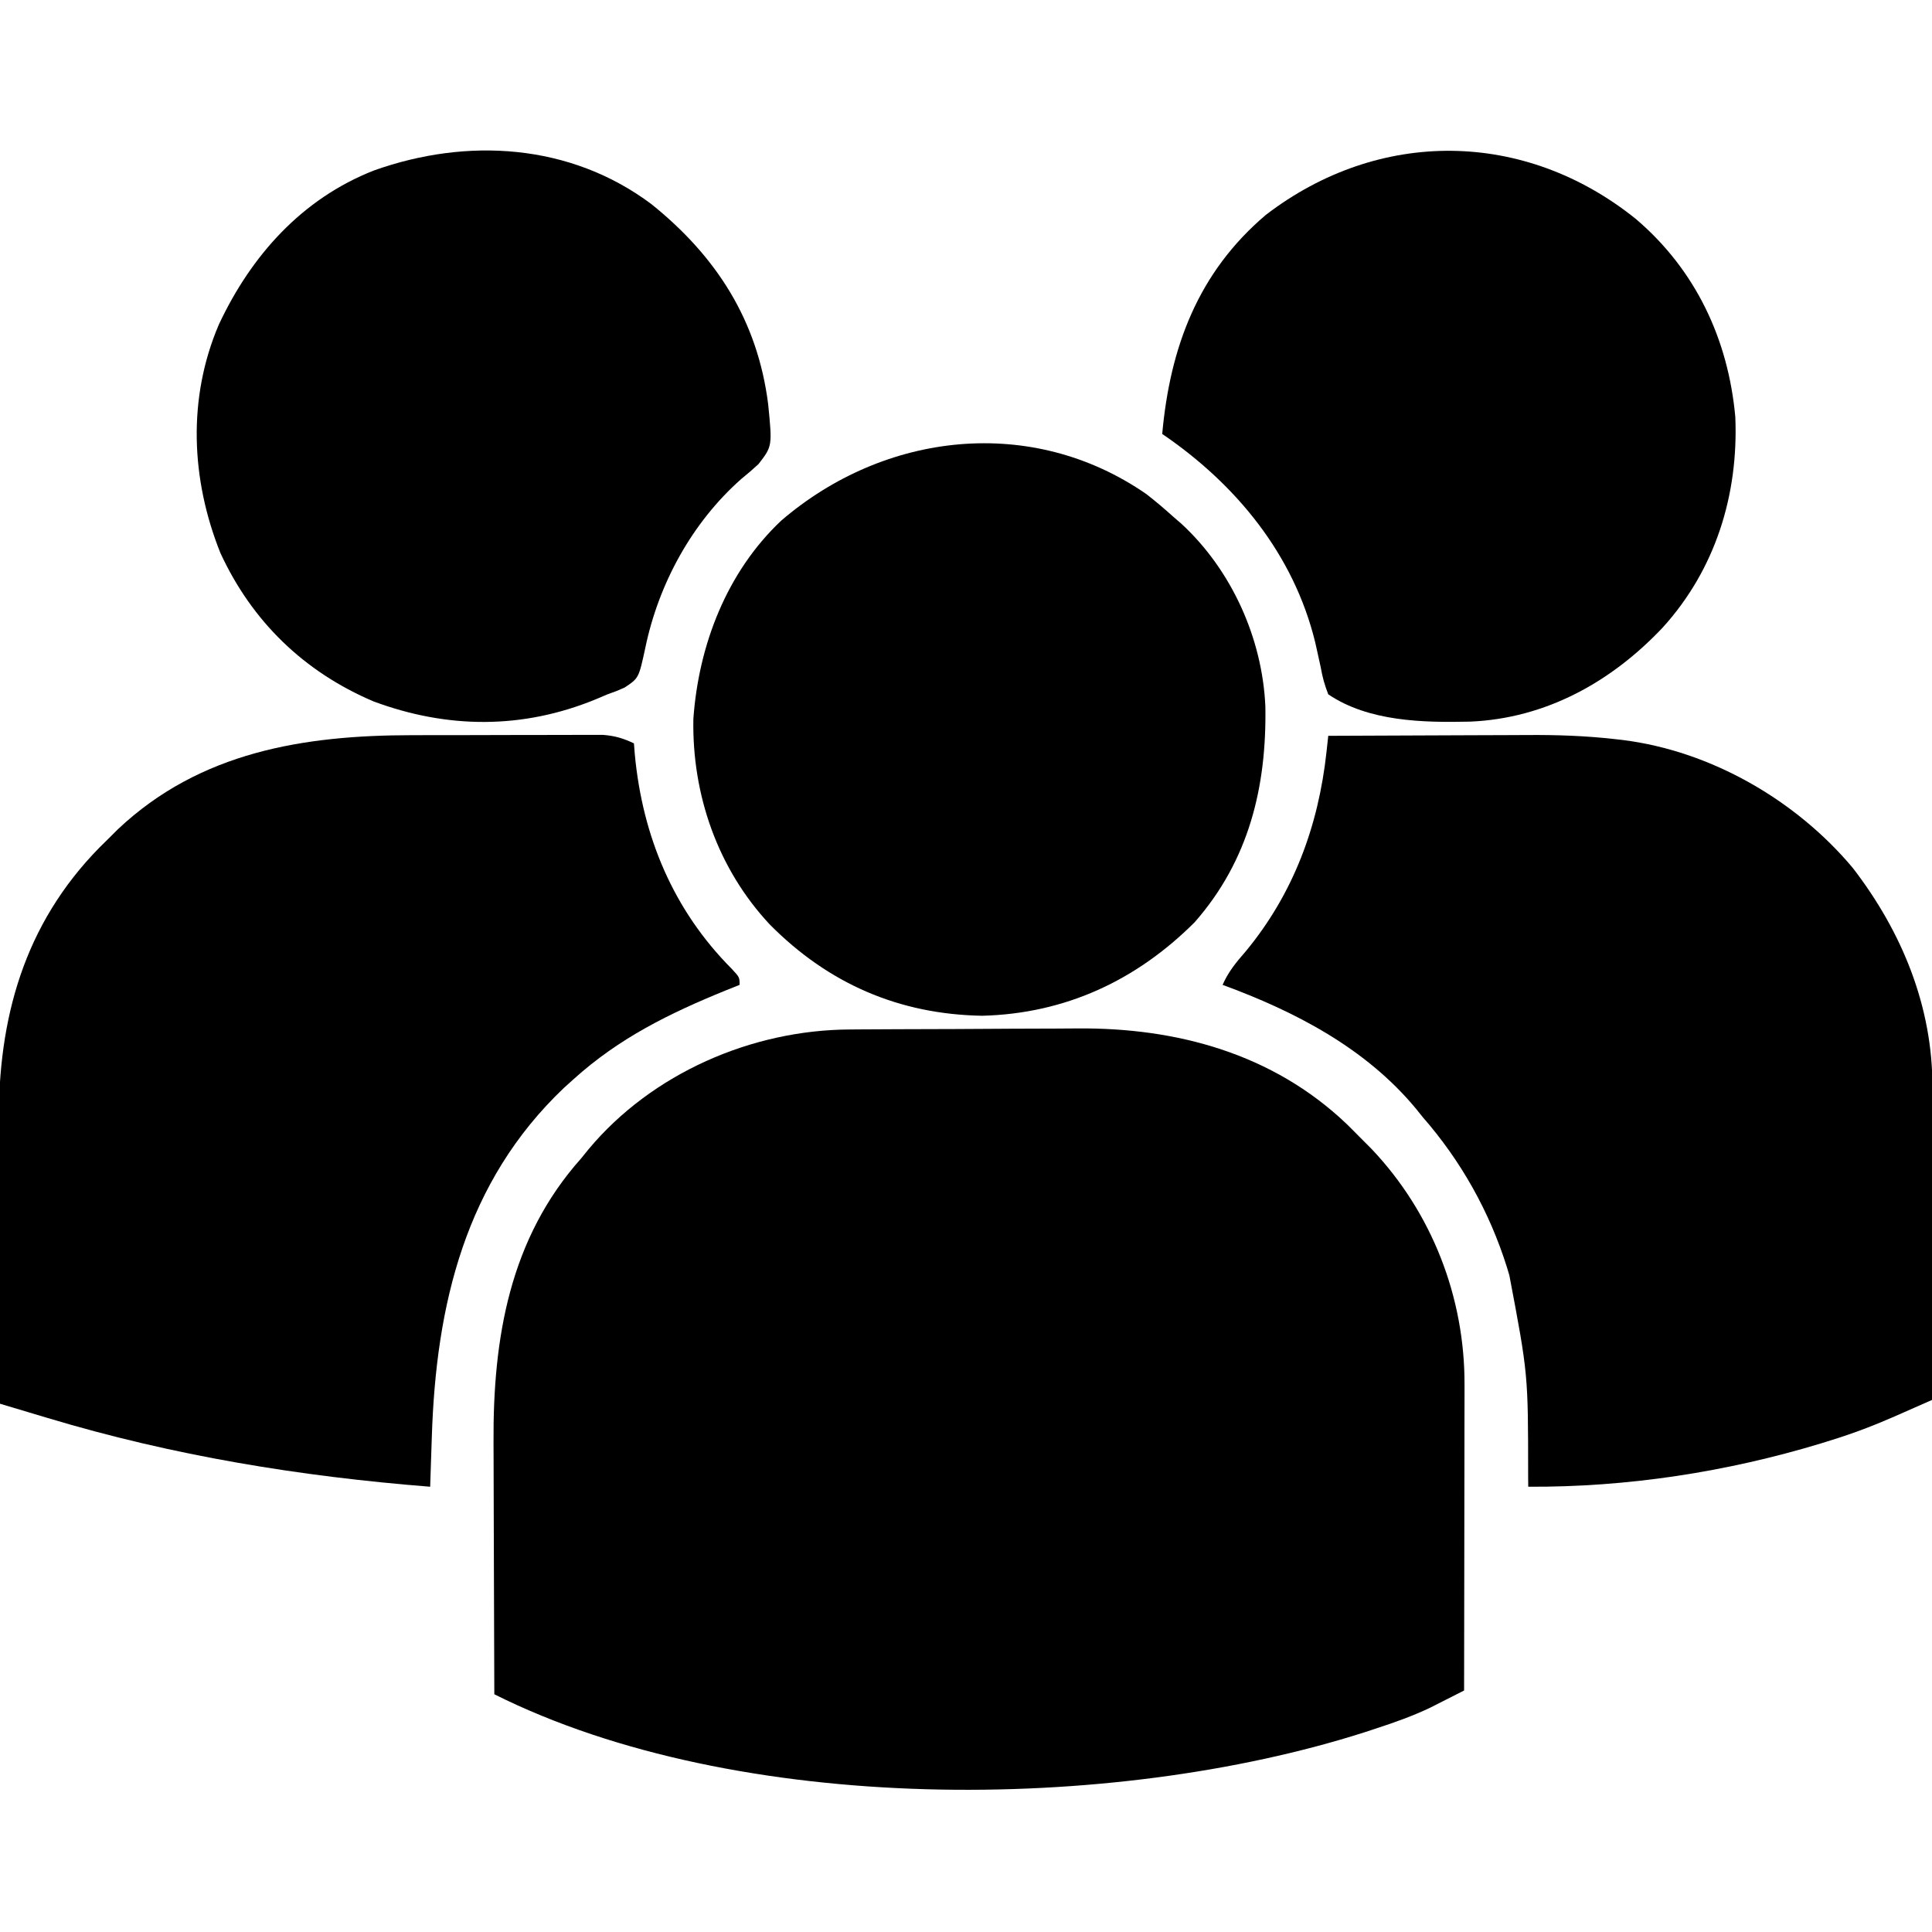
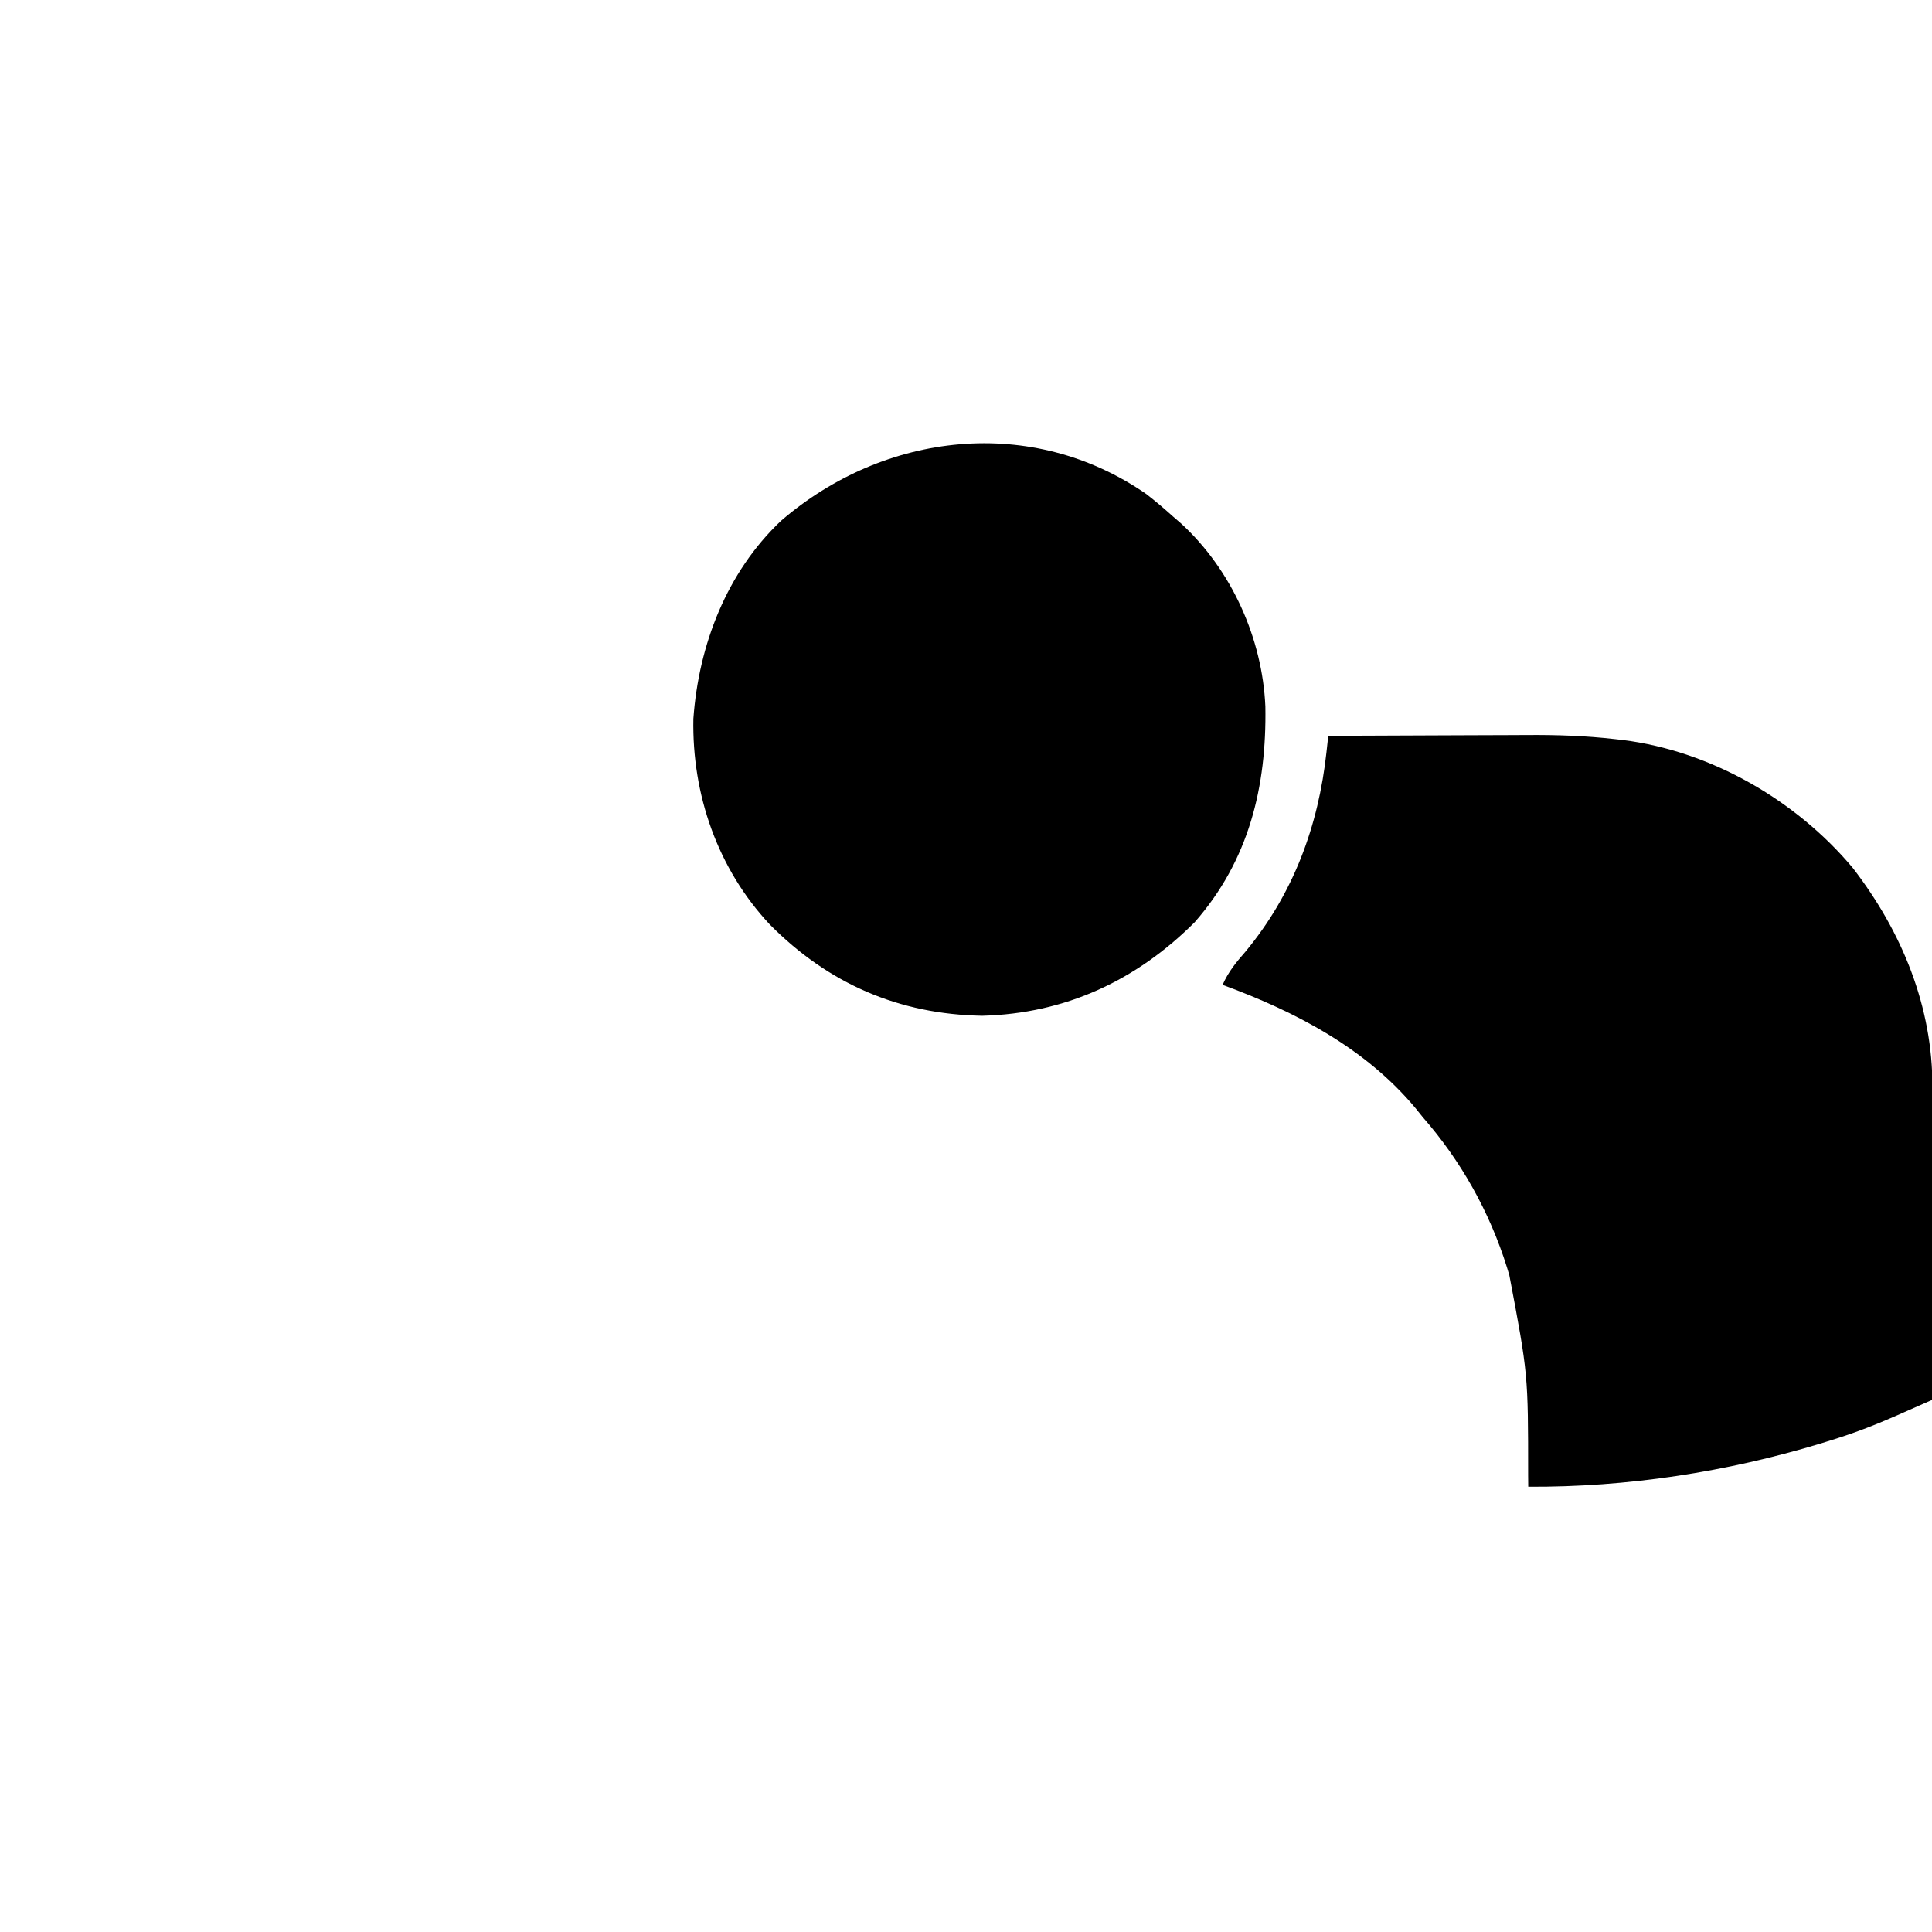
<svg xmlns="http://www.w3.org/2000/svg" width="512" height="512">
-   <path d="M0 0 C0.811 -0.007 1.622 -0.013 2.457 -0.02 C5.13 -0.04 7.803 -0.051 10.476 -0.061 C11.396 -0.065 12.317 -0.069 13.266 -0.074 C18.15 -0.094 23.033 -0.109 27.917 -0.118 C32.913 -0.129 37.908 -0.163 42.903 -0.203 C46.785 -0.23 50.666 -0.238 54.548 -0.241 C56.387 -0.246 58.225 -0.258 60.063 -0.276 C86.536 -0.53 111.998 6.39 131.565 25.024 C132.961 26.394 134.336 27.785 135.71 29.177 C136.522 29.99 137.334 30.804 138.171 31.642 C154.225 48.546 162.926 71.033 162.823 94.233 C162.824 95.112 162.824 95.991 162.824 96.897 C162.823 99.78 162.815 102.664 162.808 105.548 C162.806 107.556 162.804 109.564 162.803 111.572 C162.8 116.84 162.79 122.109 162.779 127.378 C162.768 132.761 162.764 138.144 162.759 143.527 C162.748 154.077 162.731 164.627 162.71 175.177 C160.829 176.135 158.945 177.089 157.061 178.042 C156.012 178.574 154.964 179.106 153.883 179.654 C149.177 181.913 144.355 183.622 139.397 185.24 C137.854 185.746 137.854 185.746 136.279 186.264 C69.402 207.625 -29.688 208.478 -94.29 176.177 C-94.337 165.501 -94.372 154.825 -94.394 144.149 C-94.404 139.19 -94.418 134.232 -94.441 129.273 C-94.463 124.475 -94.475 119.677 -94.48 114.878 C-94.483 113.061 -94.491 111.243 -94.501 109.425 C-94.661 81.809 -90.261 55.438 -71.29 34.177 C-70.638 33.371 -69.986 32.566 -69.313 31.736 C-52.499 11.615 -26.05 0.093 0 0 Z " fill="#000000" transform="translate(225.29,272.823)" />
-   <path d="M0 0 C1.542 -0.003 3.083 -0.007 4.625 -0.01 C7.834 -0.016 11.043 -0.018 14.251 -0.017 C18.357 -0.017 22.462 -0.031 26.568 -0.048 C29.742 -0.059 32.916 -0.061 36.09 -0.061 C37.604 -0.062 39.119 -0.066 40.633 -0.074 C42.745 -0.084 44.858 -0.081 46.97 -0.075 C48.169 -0.076 49.369 -0.078 50.604 -0.079 C53.747 0.165 55.959 0.824 58.789 2.168 C58.901 3.587 58.901 3.587 59.016 5.035 C61.048 26.798 69.208 46.36 84.699 61.91 C86.789 64.168 86.789 64.168 86.789 66.168 C85.58 66.653 84.371 67.137 83.125 67.637 C68.203 73.707 54.871 80.256 42.789 91.168 C41.947 91.927 41.106 92.686 40.238 93.469 C14.077 118.328 6.341 150.917 5.227 185.918 C5.162 187.84 5.162 187.84 5.096 189.801 C4.991 192.923 4.889 196.045 4.789 199.168 C-29.703 196.438 -63.319 190.953 -96.516 180.969 C-97.745 180.602 -98.975 180.234 -100.242 179.856 C-103.232 178.963 -106.222 178.067 -109.211 177.168 C-109.281 165.301 -109.334 153.435 -109.366 141.568 C-109.382 136.056 -109.403 130.545 -109.437 125.033 C-109.47 119.704 -109.488 114.374 -109.496 109.044 C-109.501 107.022 -109.512 104.999 -109.528 102.977 C-109.744 75.084 -102.844 50.148 -82.891 29.812 C-82.006 28.94 -81.122 28.067 -80.211 27.168 C-79.471 26.429 -78.731 25.691 -77.969 24.93 C-56.183 4.381 -28.619 0.014 0 0 Z " fill="#000000" transform="translate(109.211,194.832)" />
  <path d="M0 0 C8.442 -0.047 16.884 -0.082 25.326 -0.104 C29.248 -0.114 33.17 -0.128 37.092 -0.151 C40.892 -0.173 44.691 -0.185 48.491 -0.19 C49.925 -0.193 51.36 -0.2 52.794 -0.211 C60.595 -0.269 68.264 -0.006 76.016 0.879 C77.036 0.994 77.036 0.994 78.077 1.112 C101.444 4.049 123.964 17.055 139 35 C152.029 51.905 160.206 71.753 160.114 93.24 C160.114 94.138 160.114 95.037 160.114 95.962 C160.113 98.911 160.106 101.86 160.098 104.809 C160.096 106.861 160.094 108.914 160.093 110.967 C160.09 116.354 160.08 121.741 160.069 127.128 C160.058 132.632 160.054 138.135 160.049 143.639 C160.038 154.426 160.021 165.213 160 176 C157.45 177.126 154.899 178.25 152.348 179.373 C151.631 179.689 150.915 180.006 150.177 180.333 C144.687 182.744 139.169 184.852 133.438 186.625 C132.061 187.055 132.061 187.055 130.656 187.493 C105.566 195.111 79.221 199.146 53 199 C52.991 198.014 52.981 197.028 52.972 196.013 C52.971 169.208 52.971 169.208 48 143 C47.792 142.306 47.585 141.613 47.371 140.898 C42.757 126.145 35.171 112.624 25 101 C24.411 100.268 23.822 99.536 23.215 98.781 C9.942 82.774 -8.793 73.037 -28 66 C-26.471 62.506 -24.374 59.99 -21.875 57.125 C-9.23 41.837 -2.6 23.923 -0.464 4.269 C-0.376 3.467 -0.289 2.665 -0.198 1.839 C-0.133 1.232 -0.067 0.625 0 0 Z " fill="#000000" transform="translate(352,195)" />
  <path d="M0 0 C2.489 1.931 4.848 3.941 7.188 6.051 C7.872 6.642 8.556 7.234 9.262 7.844 C22.587 20.122 30.736 38.248 31.523 56.277 C31.883 77.593 27.174 97.072 12.781 113.461 C-2.685 128.904 -21.504 137.665 -43.5 138.238 C-65.576 137.864 -84.284 129.734 -99.812 114.051 C-113.623 99.289 -120.447 79.63 -120.062 59.539 C-118.663 40.006 -111.249 20.695 -96.812 7.051 C-69.363 -16.563 -30.308 -21.005 0 0 Z " fill="#000000" transform="translate(303.812,130.949)" />
-   <path d="M0 0 C17.203 13.825 28.129 30.784 30.938 53.016 C32.041 64.145 32.041 64.145 28.367 68.902 C26.891 70.265 25.365 71.575 23.805 72.84 C10.727 84.395 1.884 100.65 -1.633 117.652 C-3.353 125.609 -3.353 125.609 -7.07 128.09 C-9.164 129.027 -9.164 129.027 -11.633 129.902 C-12.654 130.335 -13.675 130.769 -14.727 131.215 C-34.145 139.2 -54.059 139.072 -73.676 131.77 C-92.112 123.917 -105.877 110.554 -114.23 92.438 C-122.037 72.933 -122.983 51.439 -114.633 31.902 C-106.082 13.648 -92.609 -1.444 -73.556 -8.912 C-48.873 -17.72 -21.497 -16.105 0 0 Z " fill="#000000" transform="translate(172.633,54.098)" />
-   <path d="M0 0 C15.812 13.481 24.448 31.851 26.32 52.441 C27.179 73.061 21.059 92.808 7.133 108.191 C-6.439 122.602 -23.826 132.327 -43.953 133.18 C-56.416 133.454 -70.834 133.193 -81.555 125.941 C-82.541 123.392 -83.095 121.396 -83.555 118.754 C-83.866 117.303 -84.186 115.854 -84.512 114.406 C-84.678 113.665 -84.843 112.924 -85.014 112.16 C-90.683 88.897 -105.971 70.275 -125.555 56.941 C-123.496 34.084 -116.109 14.159 -98.086 -1.117 C-68.05 -24.154 -29.424 -23.71 0 0 Z " fill="#000000" transform="translate(433.555,58.059)" />
</svg>